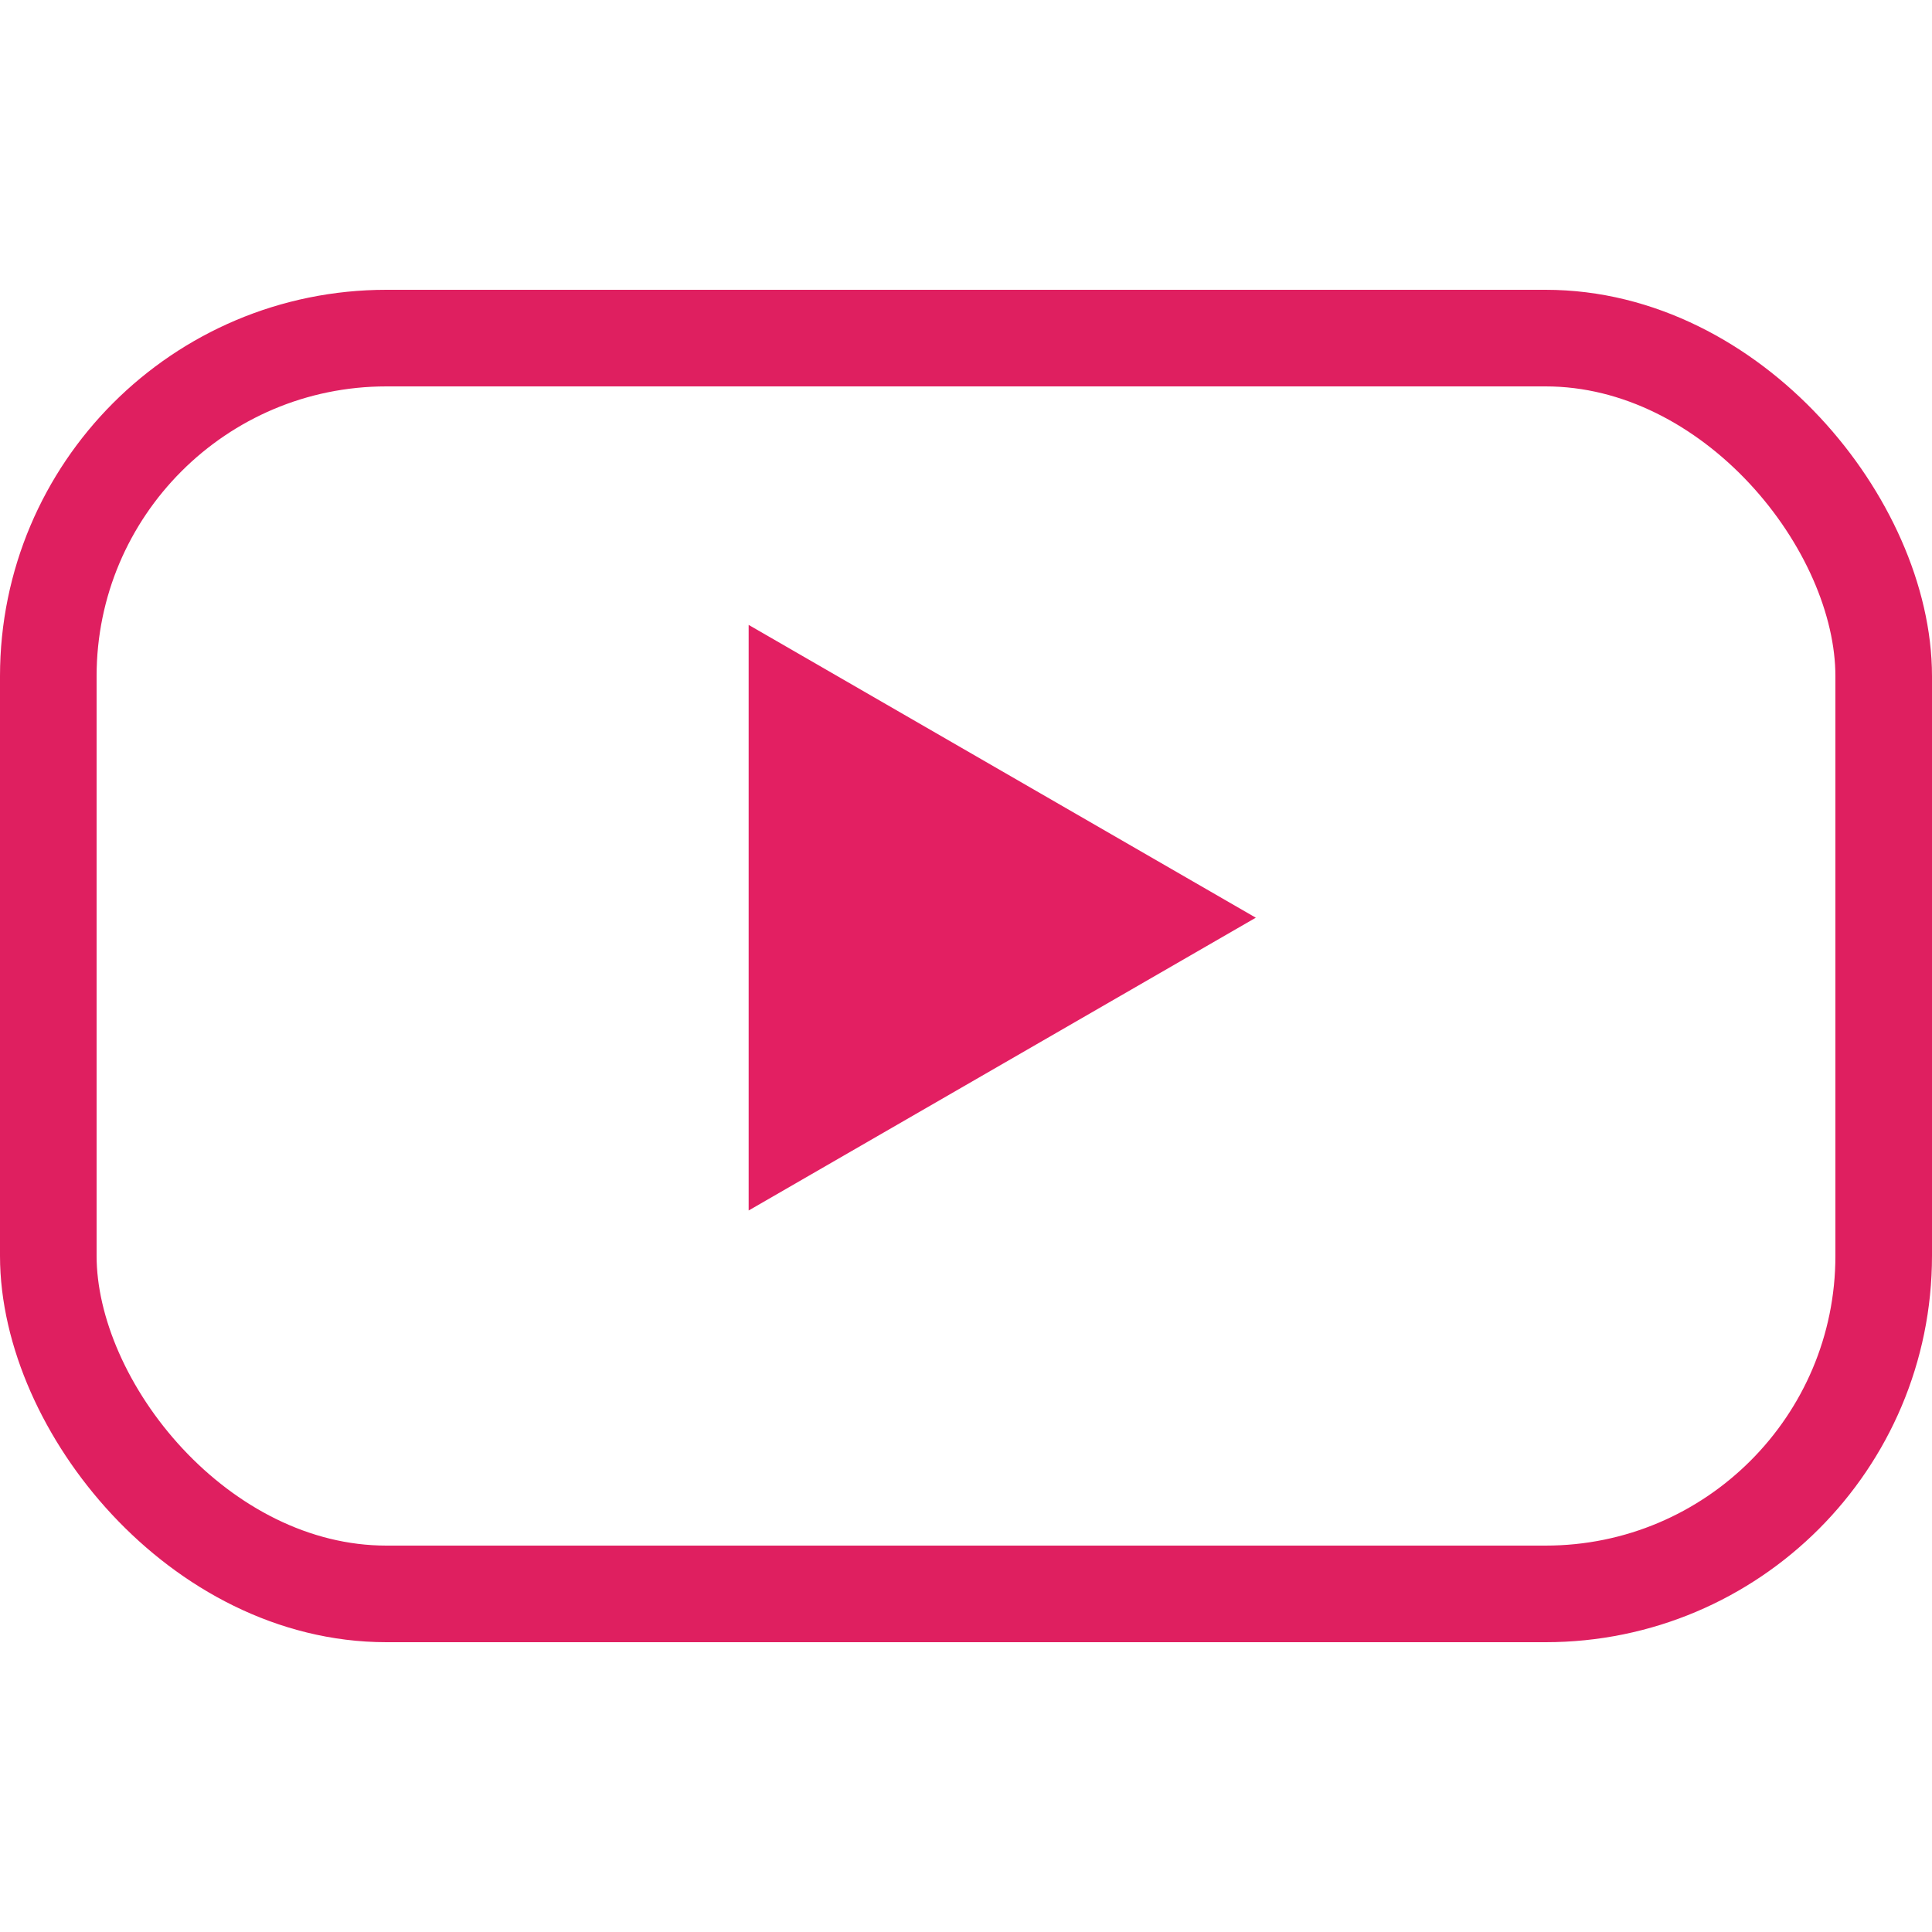
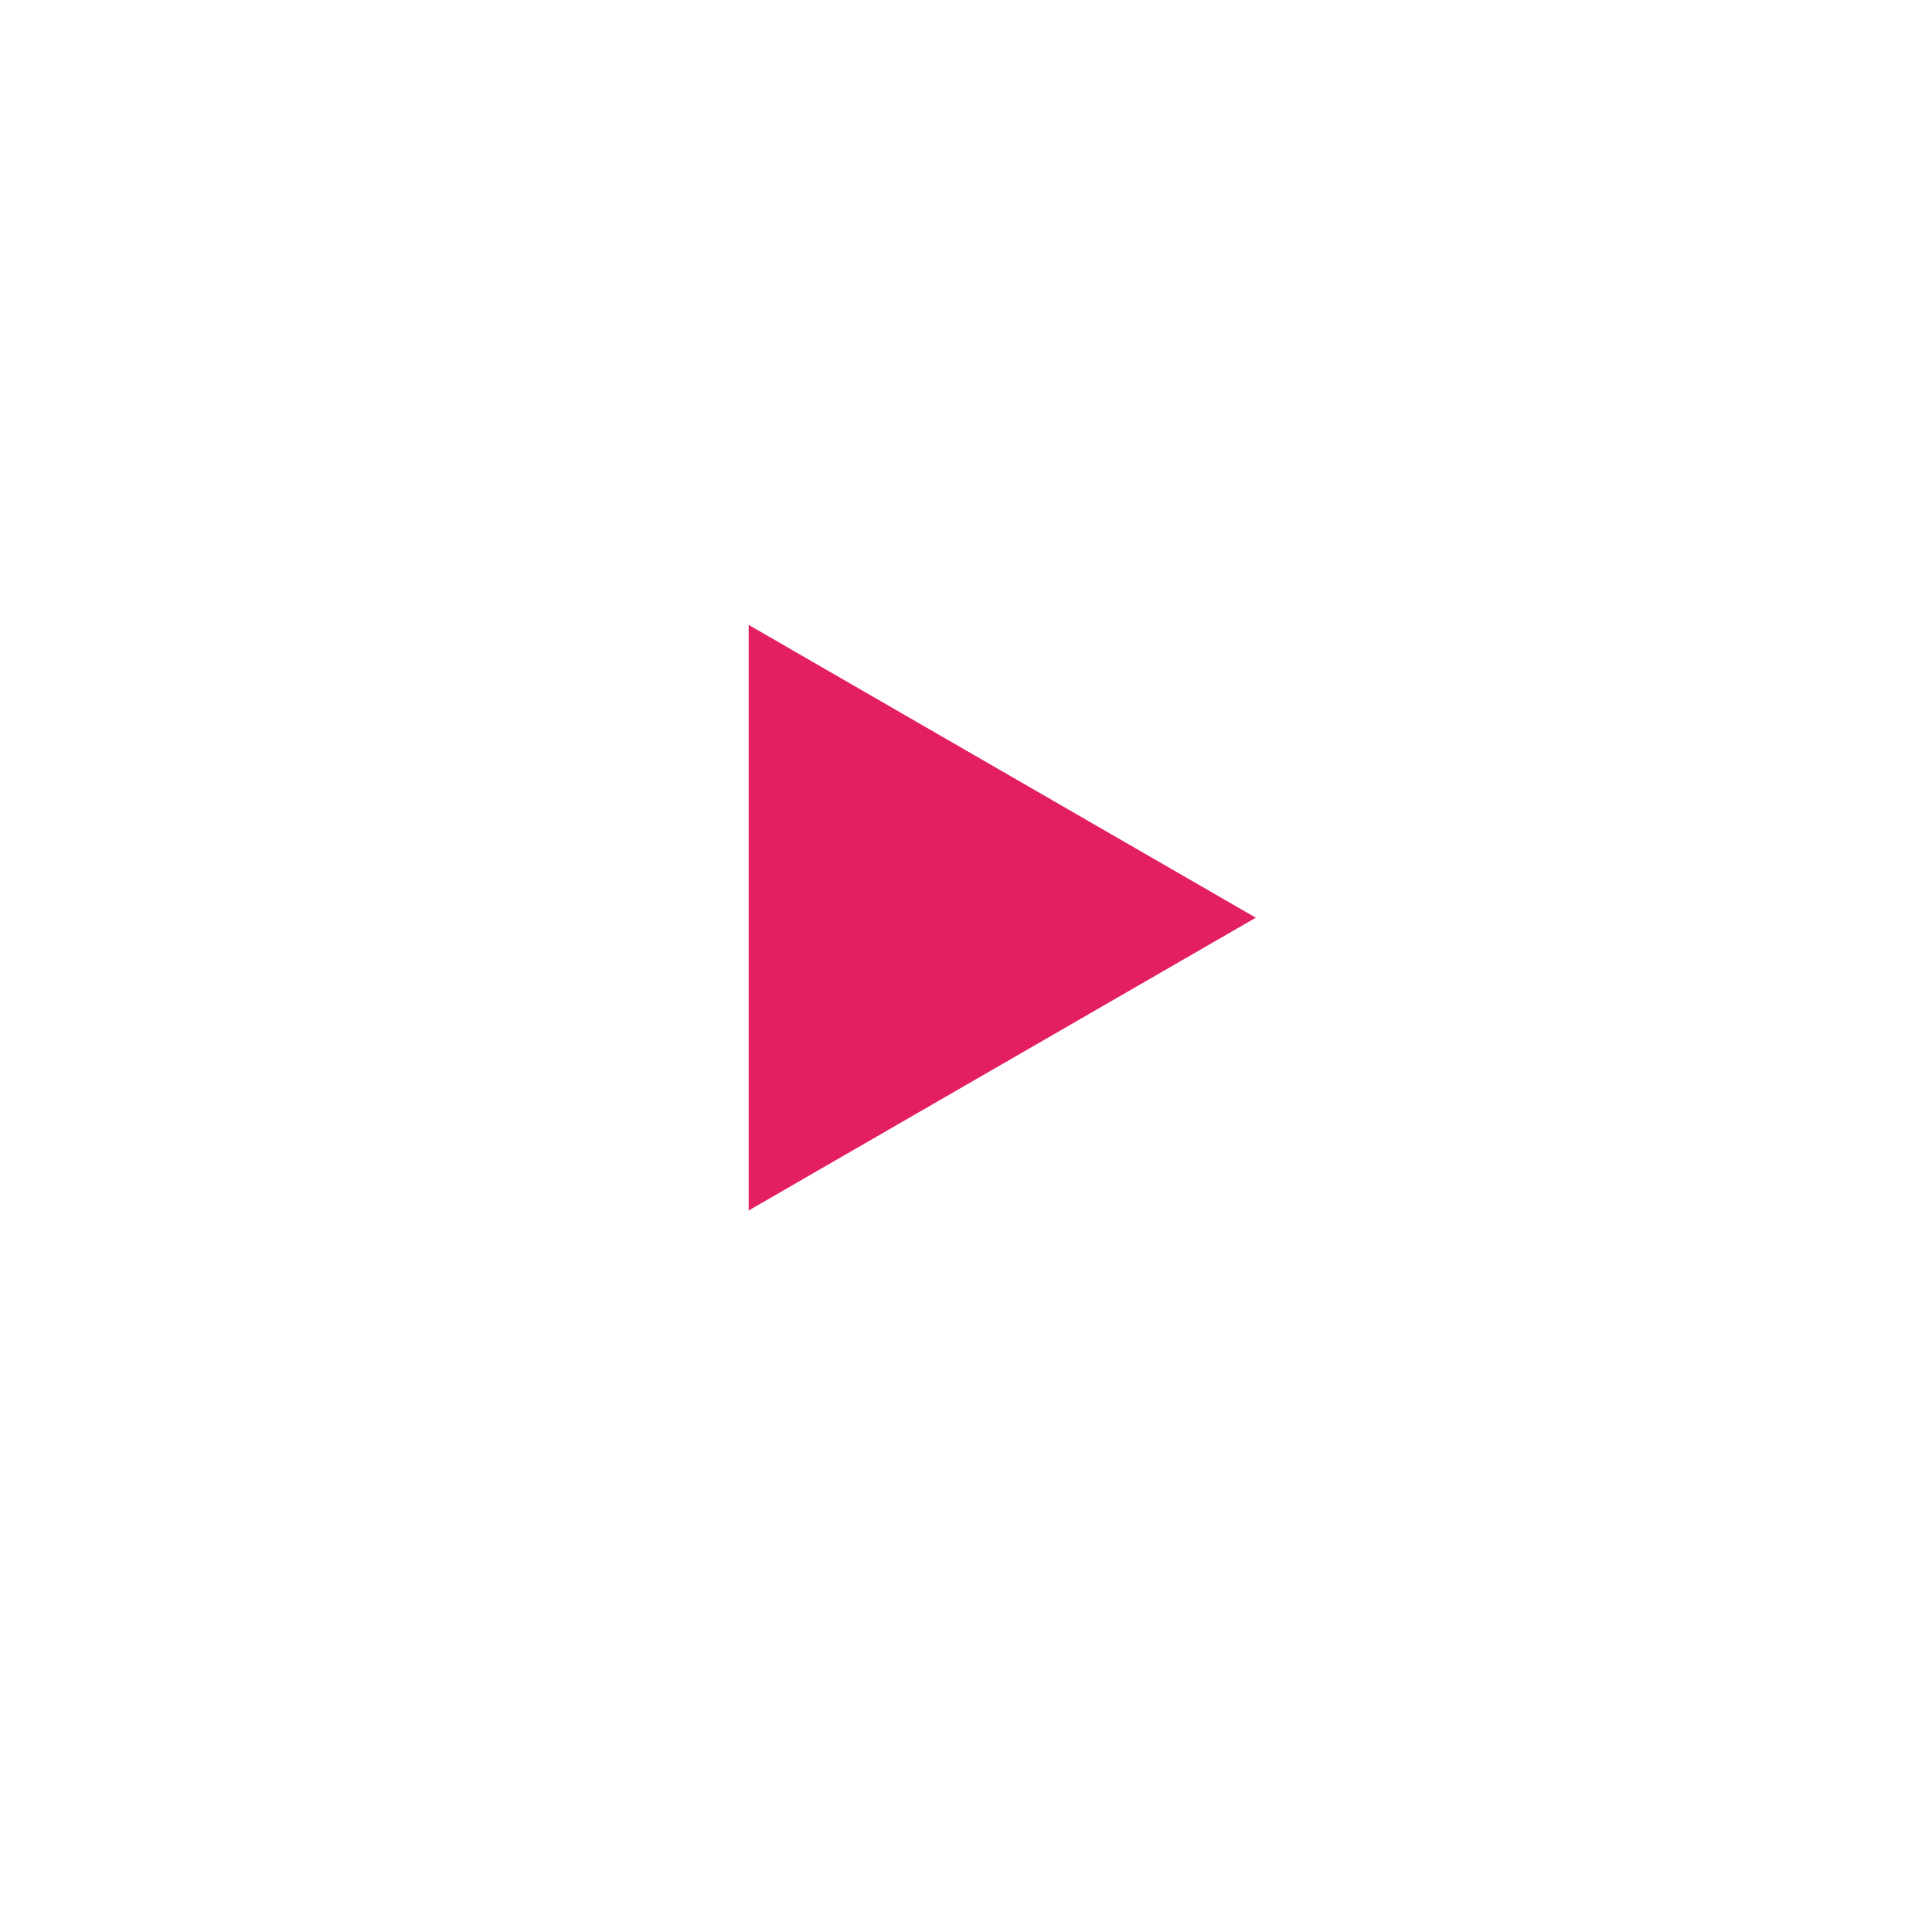
<svg xmlns="http://www.w3.org/2000/svg" width="20" height="20" viewBox="0 0 20 20" fill="none">
  <path d="M13 9.5L7.75 12.531L7.75 6.469L13 9.5Z" fill="#E31F62" />
-   <rect x="0.5" y="3.5" width="19" height="13" rx="3.5" stroke="#DF1F60" />
</svg>